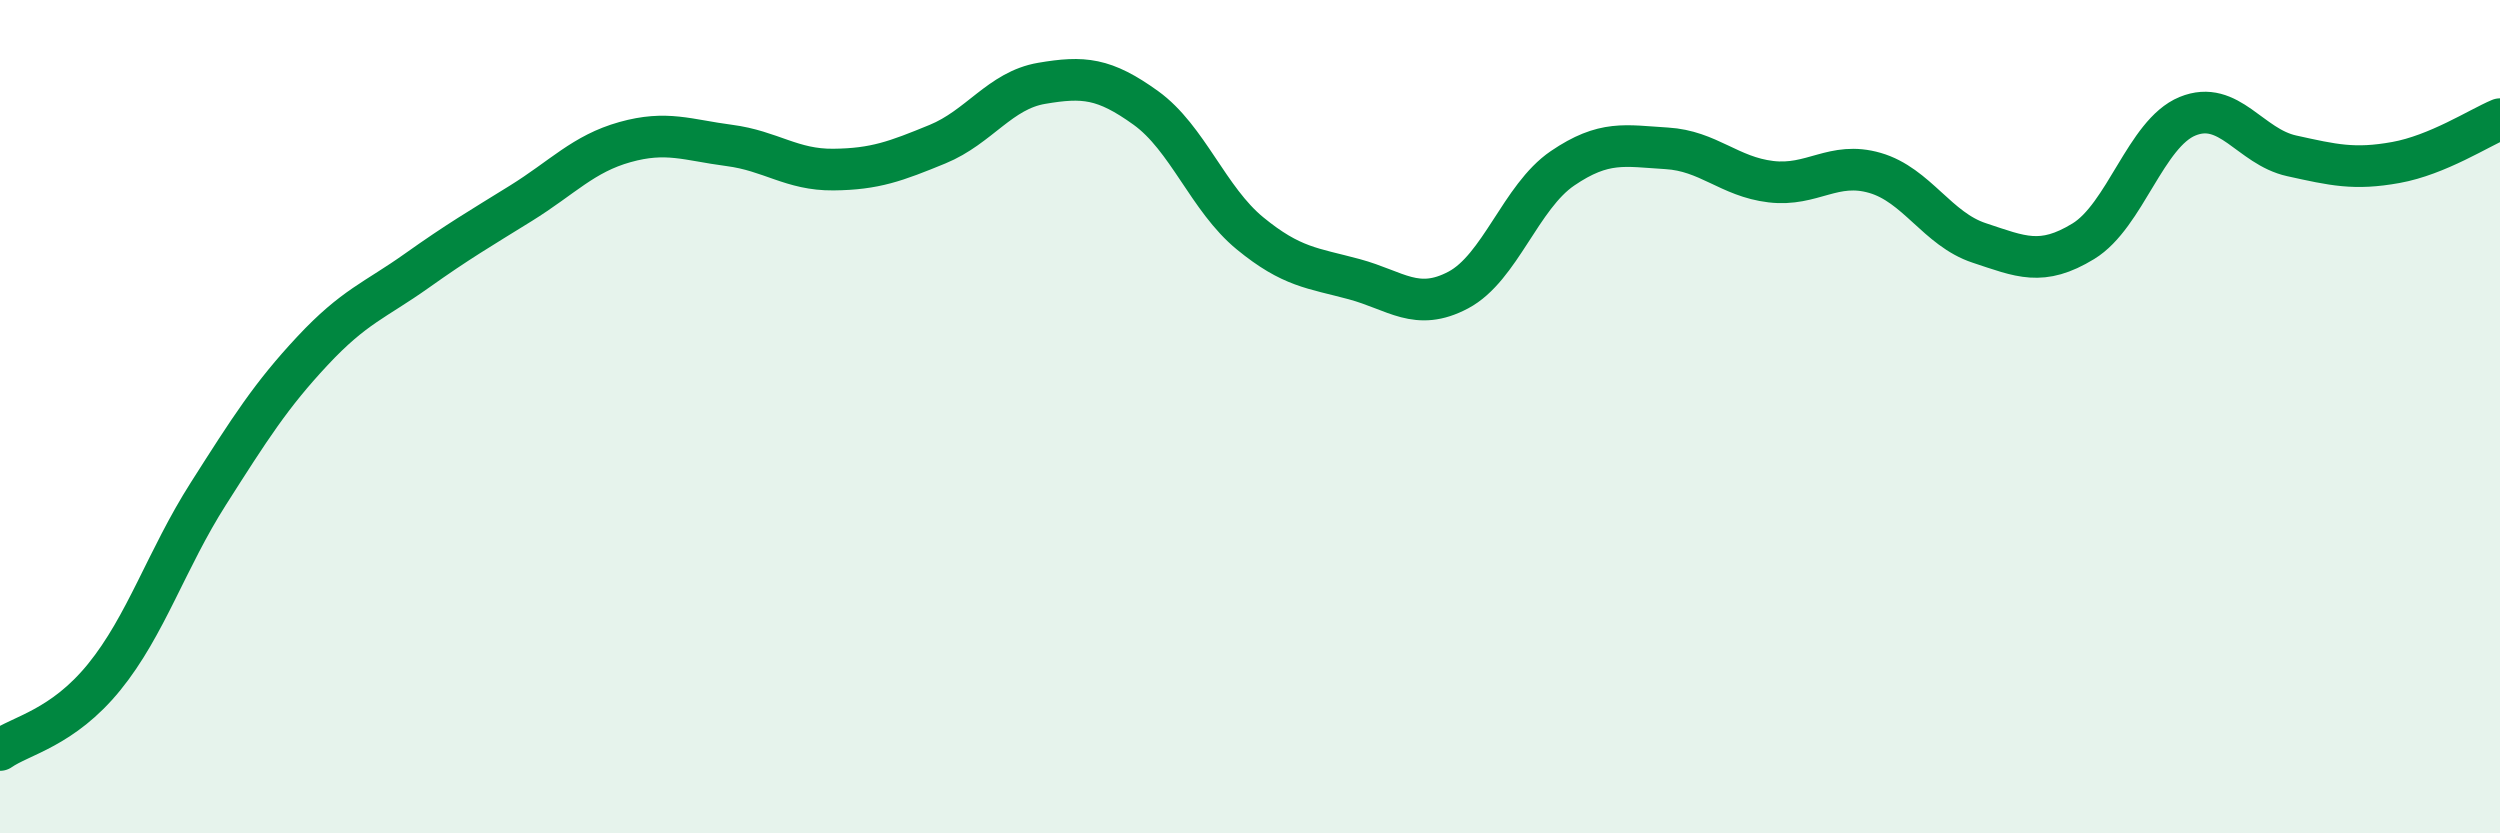
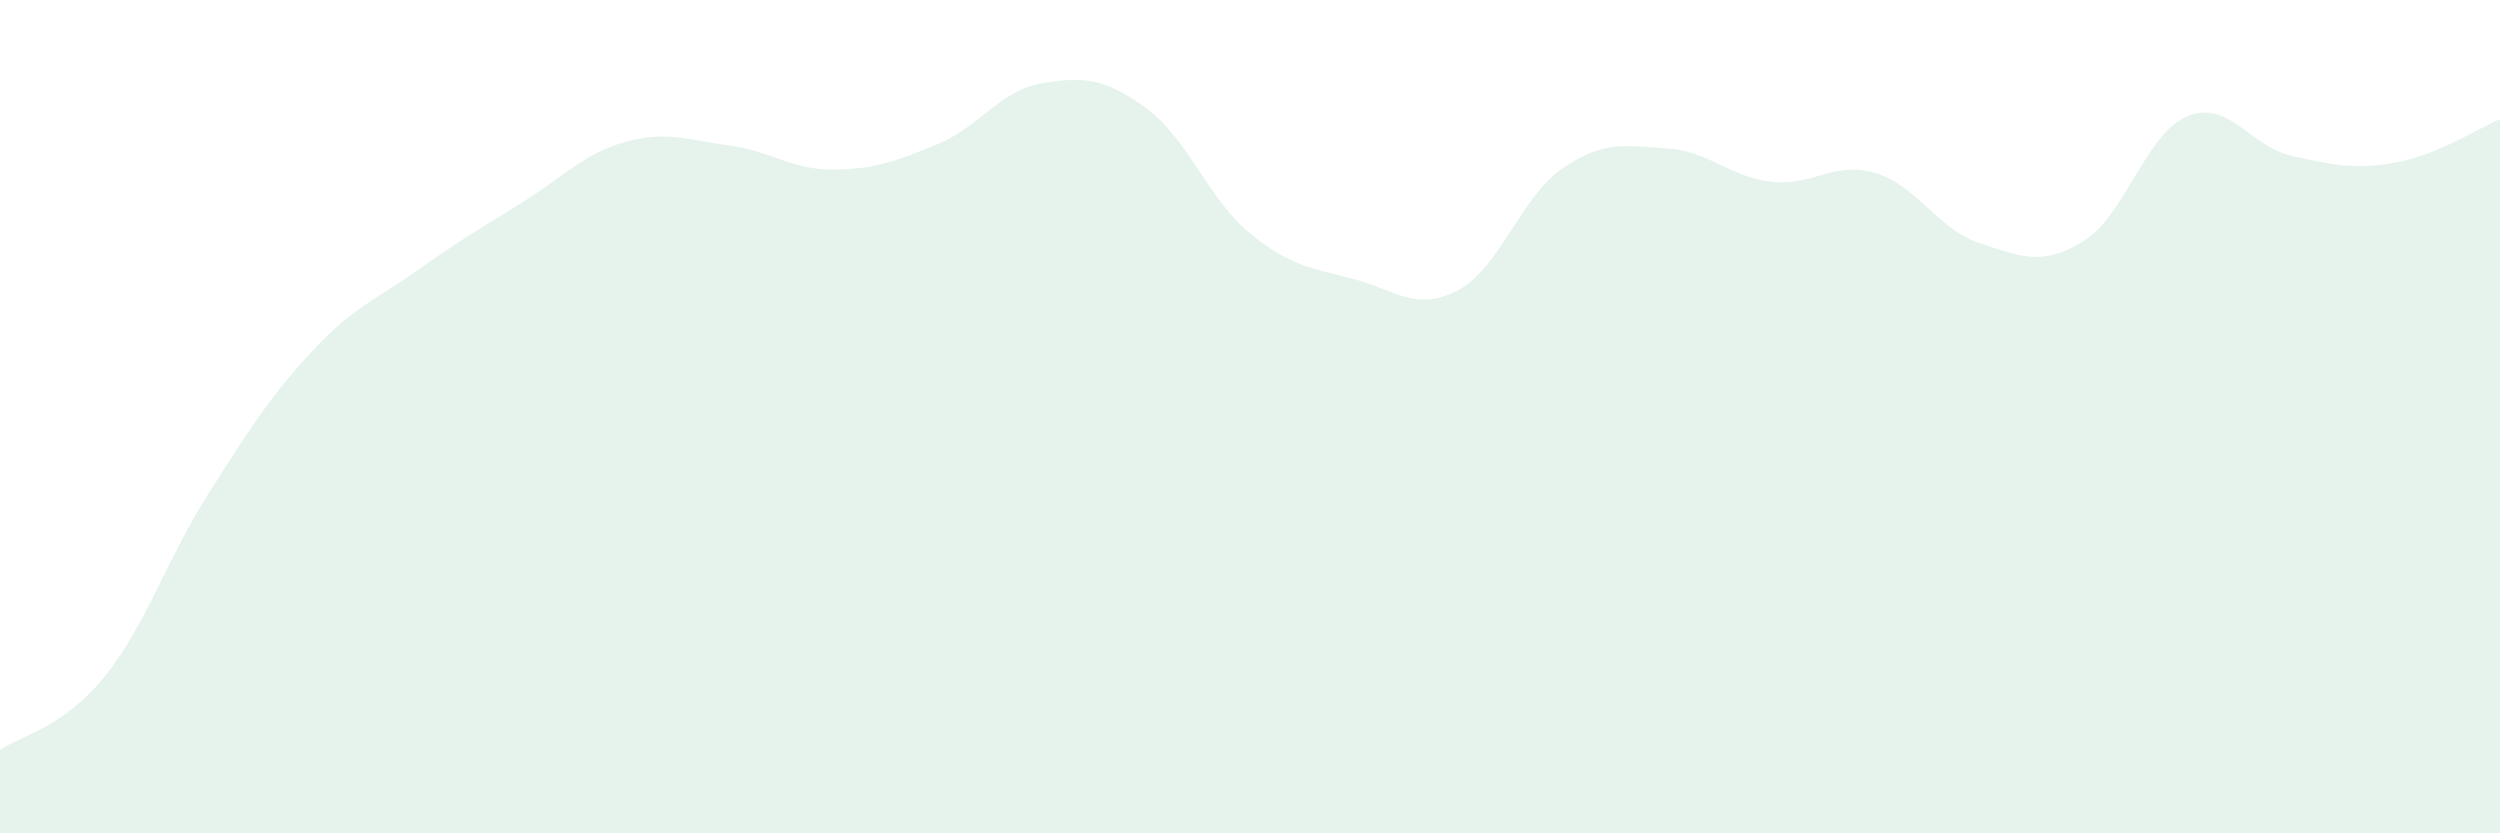
<svg xmlns="http://www.w3.org/2000/svg" width="60" height="20" viewBox="0 0 60 20">
  <path d="M 0,18 C 0.5,17.65 1.5,17.48 2.5,16.25 C 3.5,15.02 4,13.42 5,11.85 C 6,10.28 6.5,9.49 7.5,8.42 C 8.5,7.35 9,7.21 10,6.5 C 11,5.79 11.5,5.5 12.5,4.88 C 13.5,4.26 14,3.69 15,3.41 C 16,3.13 16.5,3.36 17.5,3.49 C 18.5,3.62 19,4.08 20,4.07 C 21,4.06 21.5,3.87 22.5,3.46 C 23.5,3.05 24,2.17 25,2 C 26,1.83 26.5,1.87 27.5,2.59 C 28.5,3.31 29,4.78 30,5.6 C 31,6.42 31.5,6.43 32.5,6.7 C 33.5,6.97 34,7.49 35,6.96 C 36,6.43 36.5,4.72 37.5,4.04 C 38.5,3.36 39,3.5 40,3.56 C 41,3.62 41.5,4.24 42.5,4.36 C 43.5,4.48 44,3.86 45,4.15 C 46,4.44 46.5,5.5 47.5,5.83 C 48.5,6.16 49,6.4 50,5.79 C 51,5.18 51.5,3.2 52.5,2.79 C 53.5,2.38 54,3.52 55,3.74 C 56,3.96 56.5,4.08 57.5,3.9 C 58.5,3.72 59.5,3.07 60,2.86L60 20L0 20Z" fill="#008740" opacity="0.1" stroke-linecap="round" stroke-linejoin="round" />
-   <path d="M 0,18 C 0.5,17.65 1.5,17.48 2.5,16.25 C 3.5,15.02 4,13.42 5,11.85 C 6,10.28 6.5,9.49 7.5,8.42 C 8.5,7.35 9,7.21 10,6.5 C 11,5.79 11.5,5.5 12.5,4.88 C 13.5,4.26 14,3.69 15,3.41 C 16,3.13 16.5,3.36 17.5,3.49 C 18.5,3.62 19,4.08 20,4.07 C 21,4.06 21.5,3.87 22.5,3.46 C 23.5,3.05 24,2.17 25,2 C 26,1.83 26.5,1.87 27.5,2.59 C 28.5,3.31 29,4.78 30,5.6 C 31,6.42 31.5,6.43 32.5,6.7 C 33.5,6.97 34,7.49 35,6.96 C 36,6.43 36.5,4.72 37.5,4.04 C 38.5,3.36 39,3.5 40,3.56 C 41,3.62 41.5,4.24 42.5,4.36 C 43.5,4.48 44,3.86 45,4.15 C 46,4.44 46.5,5.5 47.5,5.83 C 48.5,6.16 49,6.4 50,5.79 C 51,5.18 51.5,3.2 52.5,2.79 C 53.5,2.38 54,3.52 55,3.74 C 56,3.96 56.5,4.08 57.5,3.9 C 58.5,3.72 59.5,3.07 60,2.86" stroke="#008740" stroke-width="1" fill="none" stroke-linecap="round" stroke-linejoin="round" />
</svg>